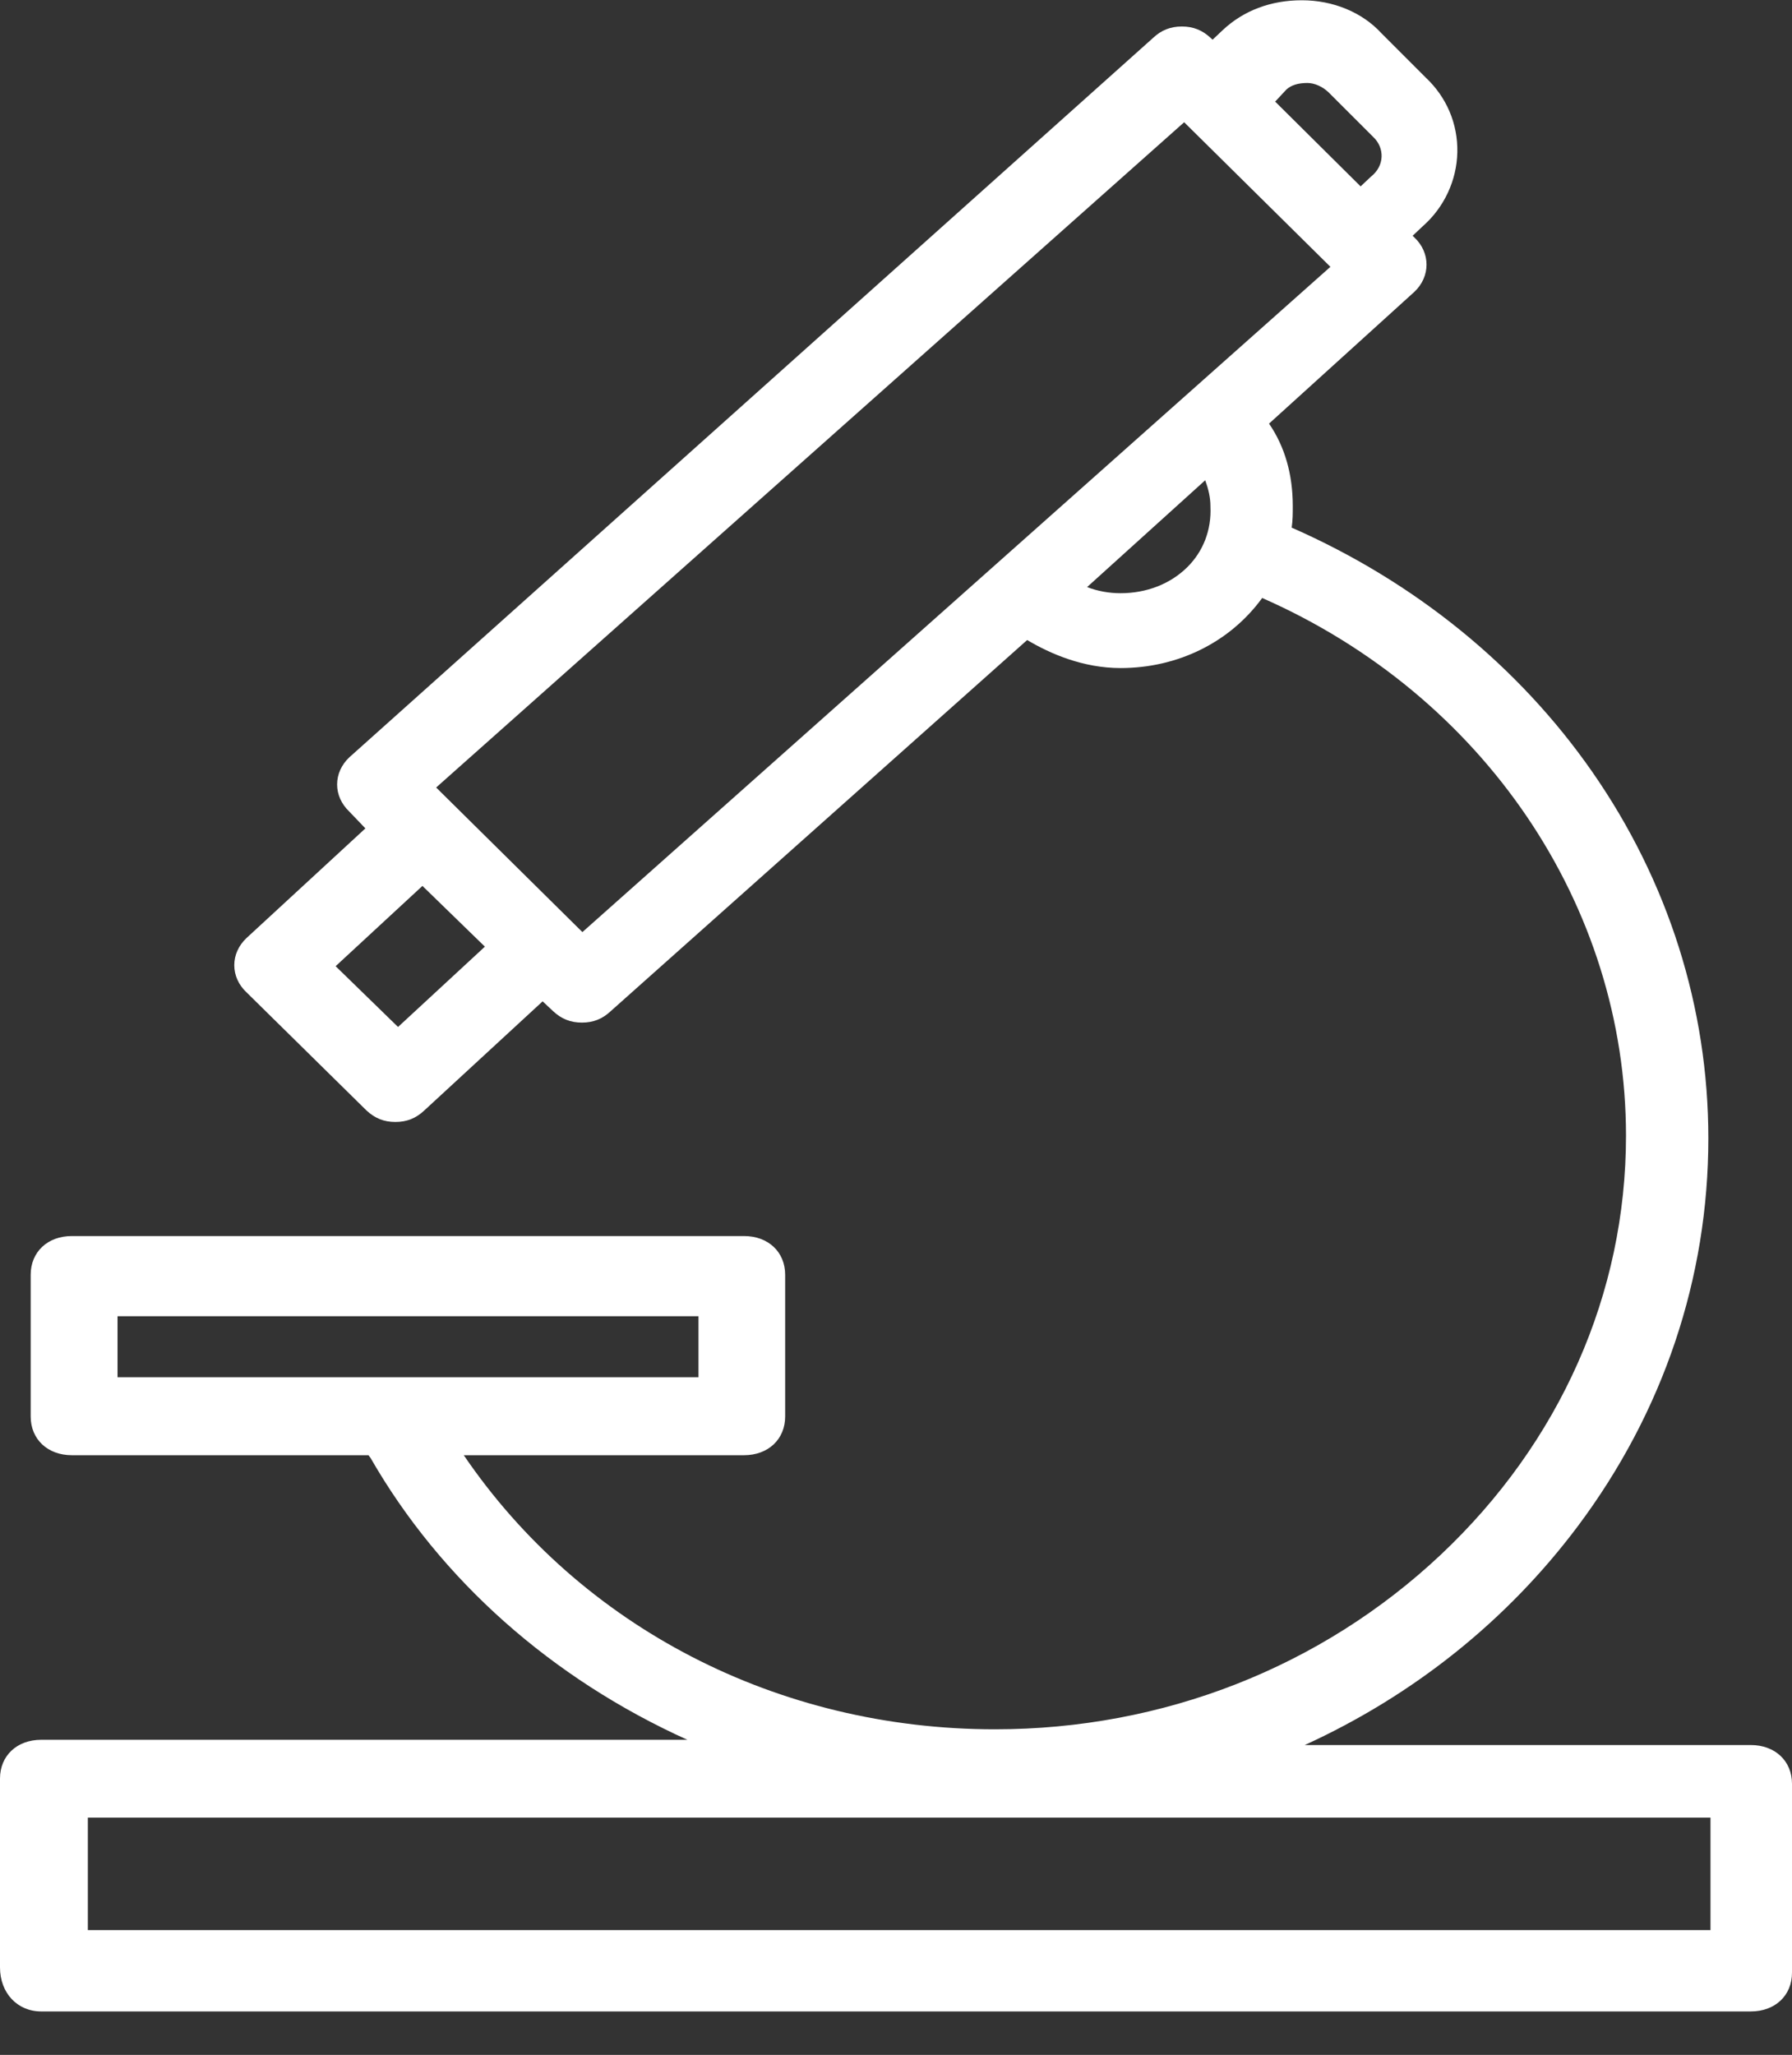
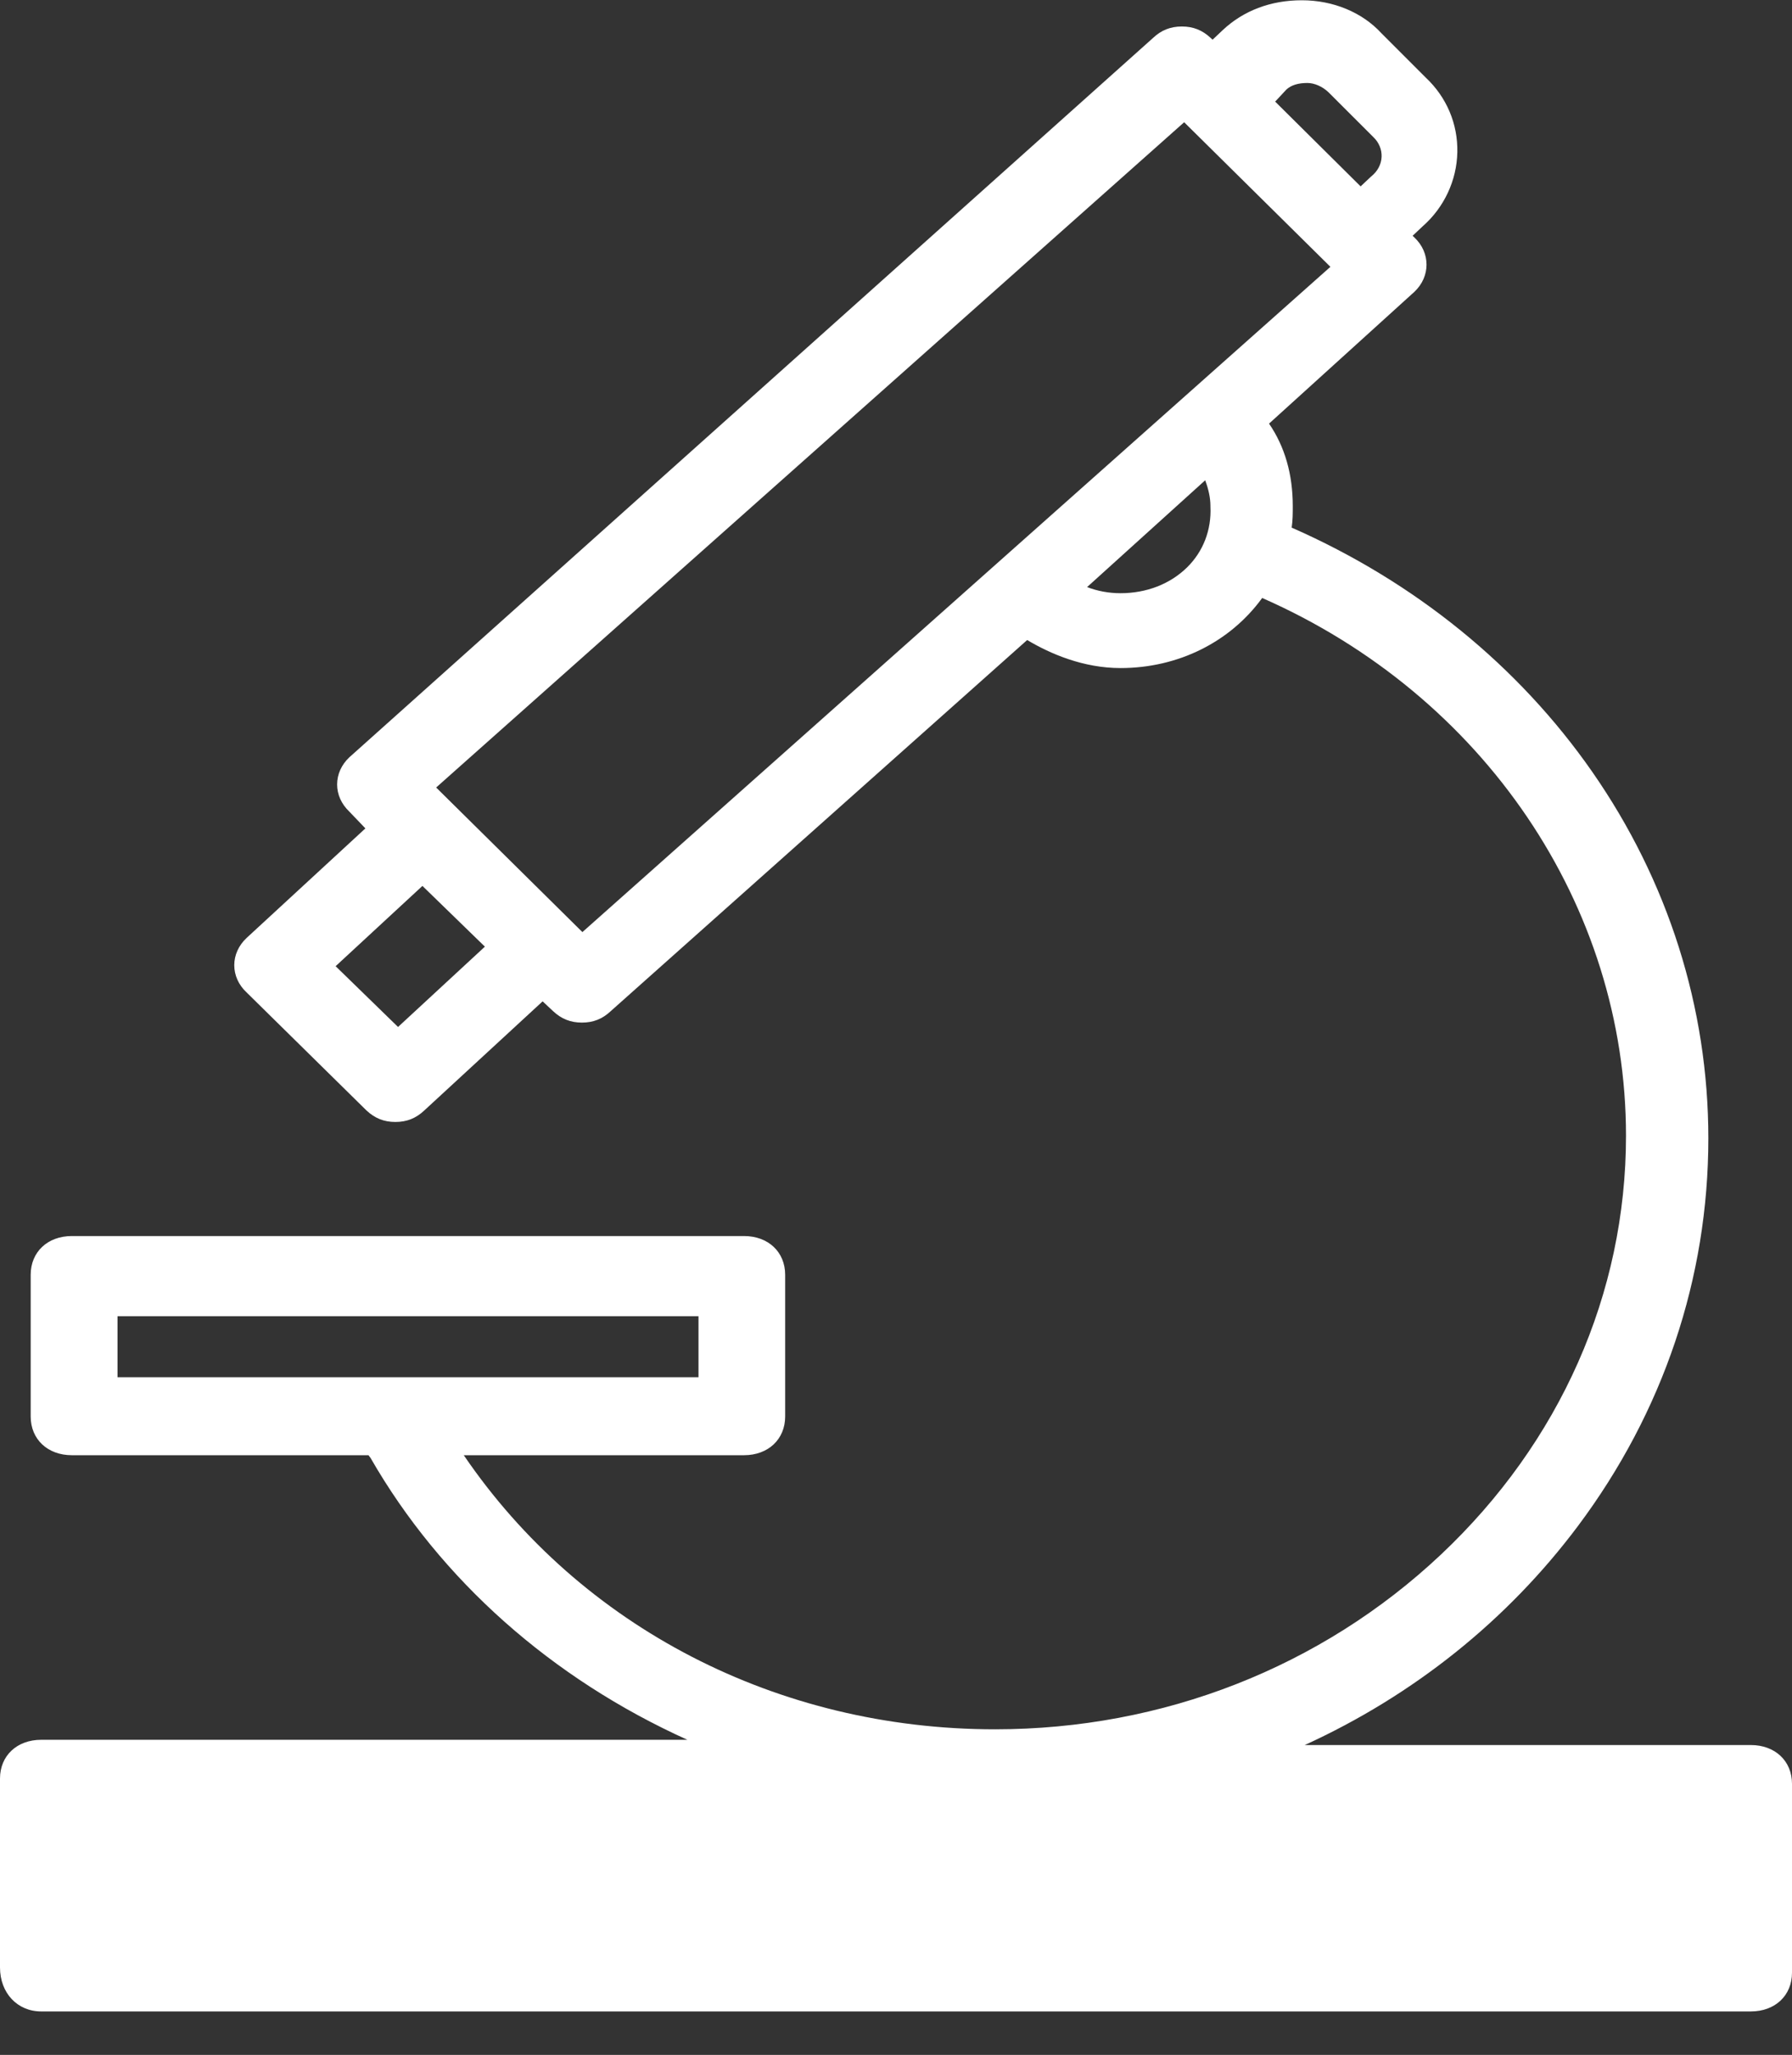
<svg xmlns="http://www.w3.org/2000/svg" width="41" height="47" viewBox="0 0 41 47">
  <rect x="0" y="0" width="41" height="47" fill="#333333" stroke="none" />
-   <path d="M0.942 46.006C0.396 46.006 0 45.583 0 45V40.679C0 40.158 0.387 39.793 0.942 39.793H15.727C12.625 38.392 10.083 36.141 8.476 33.343C8.459 33.323 8.444 33.303 8.432 33.284H1.644C1.089 33.284 0.702 32.919 0.702 32.398V29.157C0.702 28.635 1.089 28.271 1.644 28.271H17.022C17.577 28.271 17.964 28.635 17.964 29.157V32.398C17.964 32.919 17.577 33.284 17.022 33.284H10.611C13.291 37.219 17.796 39.553 22.765 39.553C26.604 39.553 30.224 38.136 32.96 35.564C35.695 32.991 37.202 29.586 37.202 25.976C37.202 20.706 33.943 15.905 28.878 13.677C28.145 14.686 26.953 15.28 25.637 15.28C24.786 15.28 24.034 14.956 23.501 14.639L13.97 23.13C13.784 23.305 13.574 23.389 13.314 23.389C13.054 23.389 12.843 23.305 12.652 23.125L12.415 22.903L9.703 25.403C9.516 25.578 9.306 25.662 9.046 25.662C8.786 25.662 8.576 25.578 8.384 25.398L5.636 22.693C5.46 22.528 5.36 22.307 5.36 22.076C5.36 21.845 5.46 21.624 5.641 21.454L8.36 18.947L7.988 18.559C7.811 18.389 7.713 18.171 7.713 17.942C7.713 17.711 7.813 17.49 7.994 17.32L26.384 0.865C26.57 0.69 26.781 0.606 27.041 0.606C27.301 0.606 27.511 0.69 27.702 0.87L27.743 0.908L27.974 0.69C28.45 0.242 29.076 0.006 29.784 0.006C30.502 0.006 31.166 0.281 31.606 0.76L32.622 1.776C33.097 2.223 33.356 2.831 33.343 3.481C33.33 4.128 33.041 4.746 32.548 5.178L32.32 5.393L32.36 5.431C32.731 5.779 32.731 6.326 32.36 6.675L29.035 9.689C29.395 10.214 29.578 10.847 29.578 11.574C29.578 11.744 29.578 11.898 29.553 12.068C32.37 13.306 34.743 15.233 36.428 17.651C38.166 20.147 39.086 23.047 39.086 26.036C39.086 29.231 38.054 32.297 36.103 34.903C34.486 37.062 32.344 38.774 29.852 39.913H40.058C40.613 39.913 41 40.278 41 40.799V45.12C41 45.642 40.613 46.006 40.058 46.006H0.942ZM39.135 44.145V41.573H2.01V44.145H39.135ZM15.981 31.5V30.105H2.689V31.5H15.981ZM9.107 23.489L11.094 21.652L9.665 20.263L7.679 22.099L9.107 23.489ZM13.325 21.319L30.439 6.103L27.093 2.796L9.979 18.012L13.325 21.319ZM24.872 13.428C25.112 13.52 25.371 13.568 25.637 13.568C26.232 13.568 26.772 13.358 27.16 12.977C27.53 12.613 27.72 12.119 27.694 11.587L27.694 11.574C27.694 11.393 27.654 11.199 27.574 10.985L24.872 13.428ZM31.13 4.263L31.365 4.042L31.373 4.035C31.519 3.918 31.603 3.759 31.61 3.588C31.617 3.42 31.548 3.254 31.42 3.134L30.393 2.108C30.255 1.978 30.073 1.898 29.912 1.898C29.7 1.898 29.543 1.947 29.432 2.048L29.175 2.324L31.13 4.263Z" fill="#ffffff" />
+   <path d="M0.942 46.006C0.396 46.006 0 45.583 0 45V40.679C0 40.158 0.387 39.793 0.942 39.793H15.727C12.625 38.392 10.083 36.141 8.476 33.343C8.459 33.323 8.444 33.303 8.432 33.284H1.644C1.089 33.284 0.702 32.919 0.702 32.398V29.157C0.702 28.635 1.089 28.271 1.644 28.271H17.022C17.577 28.271 17.964 28.635 17.964 29.157V32.398C17.964 32.919 17.577 33.284 17.022 33.284H10.611C13.291 37.219 17.796 39.553 22.765 39.553C26.604 39.553 30.224 38.136 32.96 35.564C35.695 32.991 37.202 29.586 37.202 25.976C37.202 20.706 33.943 15.905 28.878 13.677C28.145 14.686 26.953 15.28 25.637 15.28C24.786 15.28 24.034 14.956 23.501 14.639L13.97 23.13C13.784 23.305 13.574 23.389 13.314 23.389C13.054 23.389 12.843 23.305 12.652 23.125L12.415 22.903L9.703 25.403C9.516 25.578 9.306 25.662 9.046 25.662C8.786 25.662 8.576 25.578 8.384 25.398L5.636 22.693C5.46 22.528 5.36 22.307 5.36 22.076C5.36 21.845 5.46 21.624 5.641 21.454L8.36 18.947L7.988 18.559C7.811 18.389 7.713 18.171 7.713 17.942C7.713 17.711 7.813 17.49 7.994 17.32L26.384 0.865C26.57 0.69 26.781 0.606 27.041 0.606C27.301 0.606 27.511 0.69 27.702 0.87L27.743 0.908L27.974 0.69C28.45 0.242 29.076 0.006 29.784 0.006C30.502 0.006 31.166 0.281 31.606 0.76L32.622 1.776C33.097 2.223 33.356 2.831 33.343 3.481C33.33 4.128 33.041 4.746 32.548 5.178L32.32 5.393L32.36 5.431C32.731 5.779 32.731 6.326 32.36 6.675L29.035 9.689C29.395 10.214 29.578 10.847 29.578 11.574C29.578 11.744 29.578 11.898 29.553 12.068C32.37 13.306 34.743 15.233 36.428 17.651C38.166 20.147 39.086 23.047 39.086 26.036C39.086 29.231 38.054 32.297 36.103 34.903C34.486 37.062 32.344 38.774 29.852 39.913H40.058C40.613 39.913 41 40.278 41 40.799V45.12C41 45.642 40.613 46.006 40.058 46.006H0.942ZM39.135 44.145V41.573V44.145H39.135ZM15.981 31.5V30.105H2.689V31.5H15.981ZM9.107 23.489L11.094 21.652L9.665 20.263L7.679 22.099L9.107 23.489ZM13.325 21.319L30.439 6.103L27.093 2.796L9.979 18.012L13.325 21.319ZM24.872 13.428C25.112 13.52 25.371 13.568 25.637 13.568C26.232 13.568 26.772 13.358 27.16 12.977C27.53 12.613 27.72 12.119 27.694 11.587L27.694 11.574C27.694 11.393 27.654 11.199 27.574 10.985L24.872 13.428ZM31.13 4.263L31.365 4.042L31.373 4.035C31.519 3.918 31.603 3.759 31.61 3.588C31.617 3.42 31.548 3.254 31.42 3.134L30.393 2.108C30.255 1.978 30.073 1.898 29.912 1.898C29.7 1.898 29.543 1.947 29.432 2.048L29.175 2.324L31.13 4.263Z" fill="#ffffff" />
</svg>